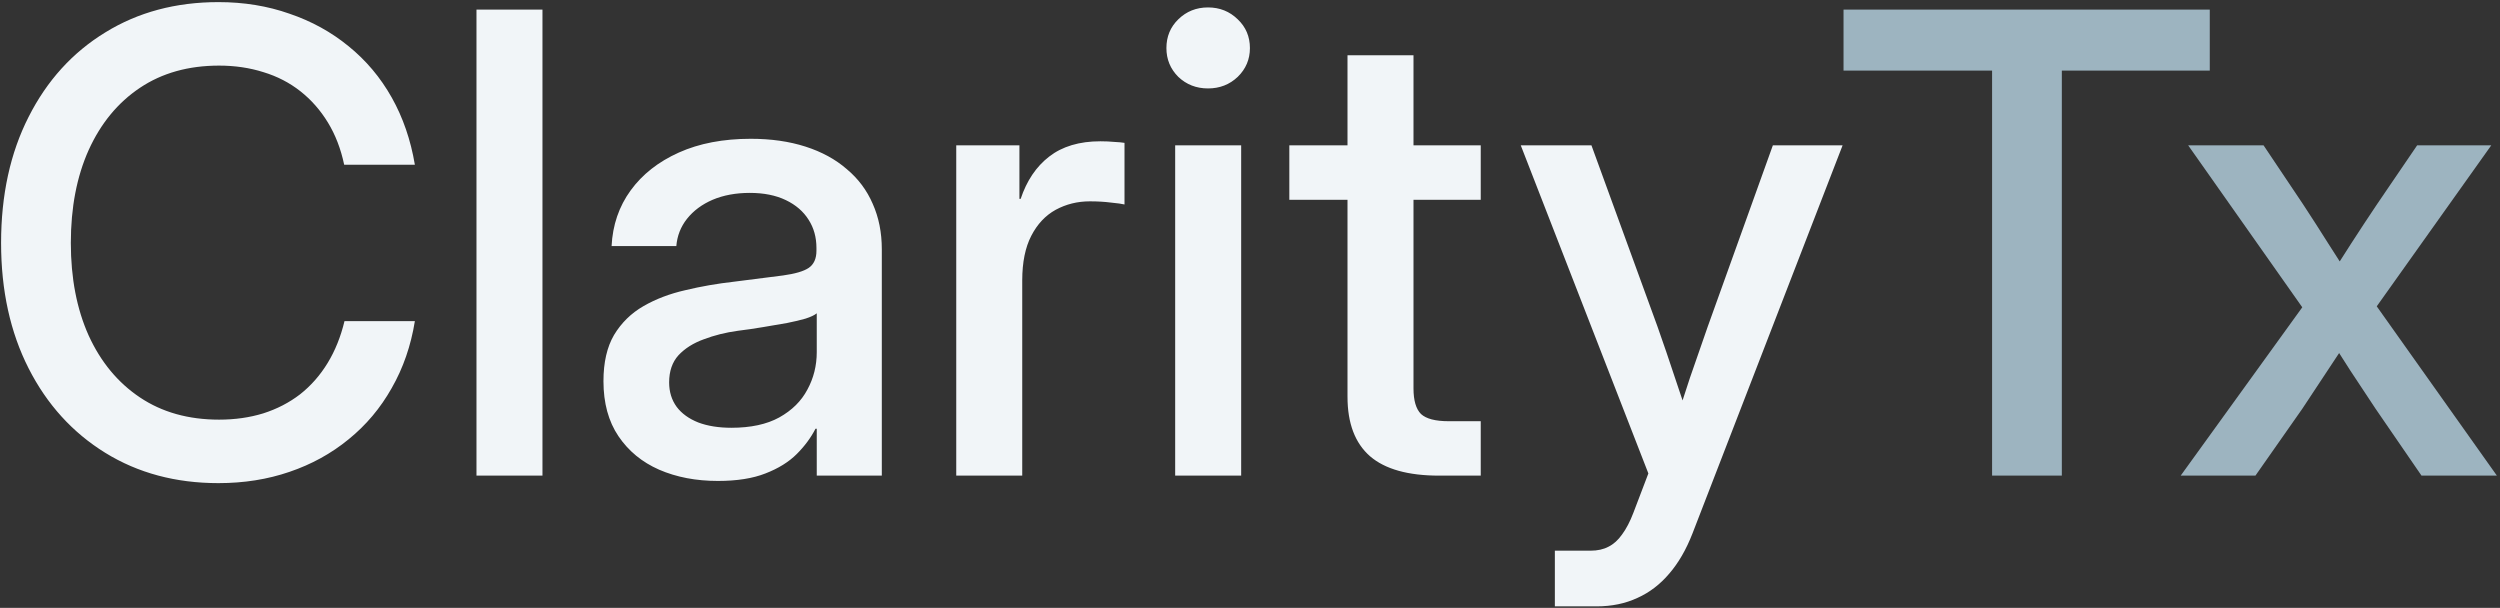
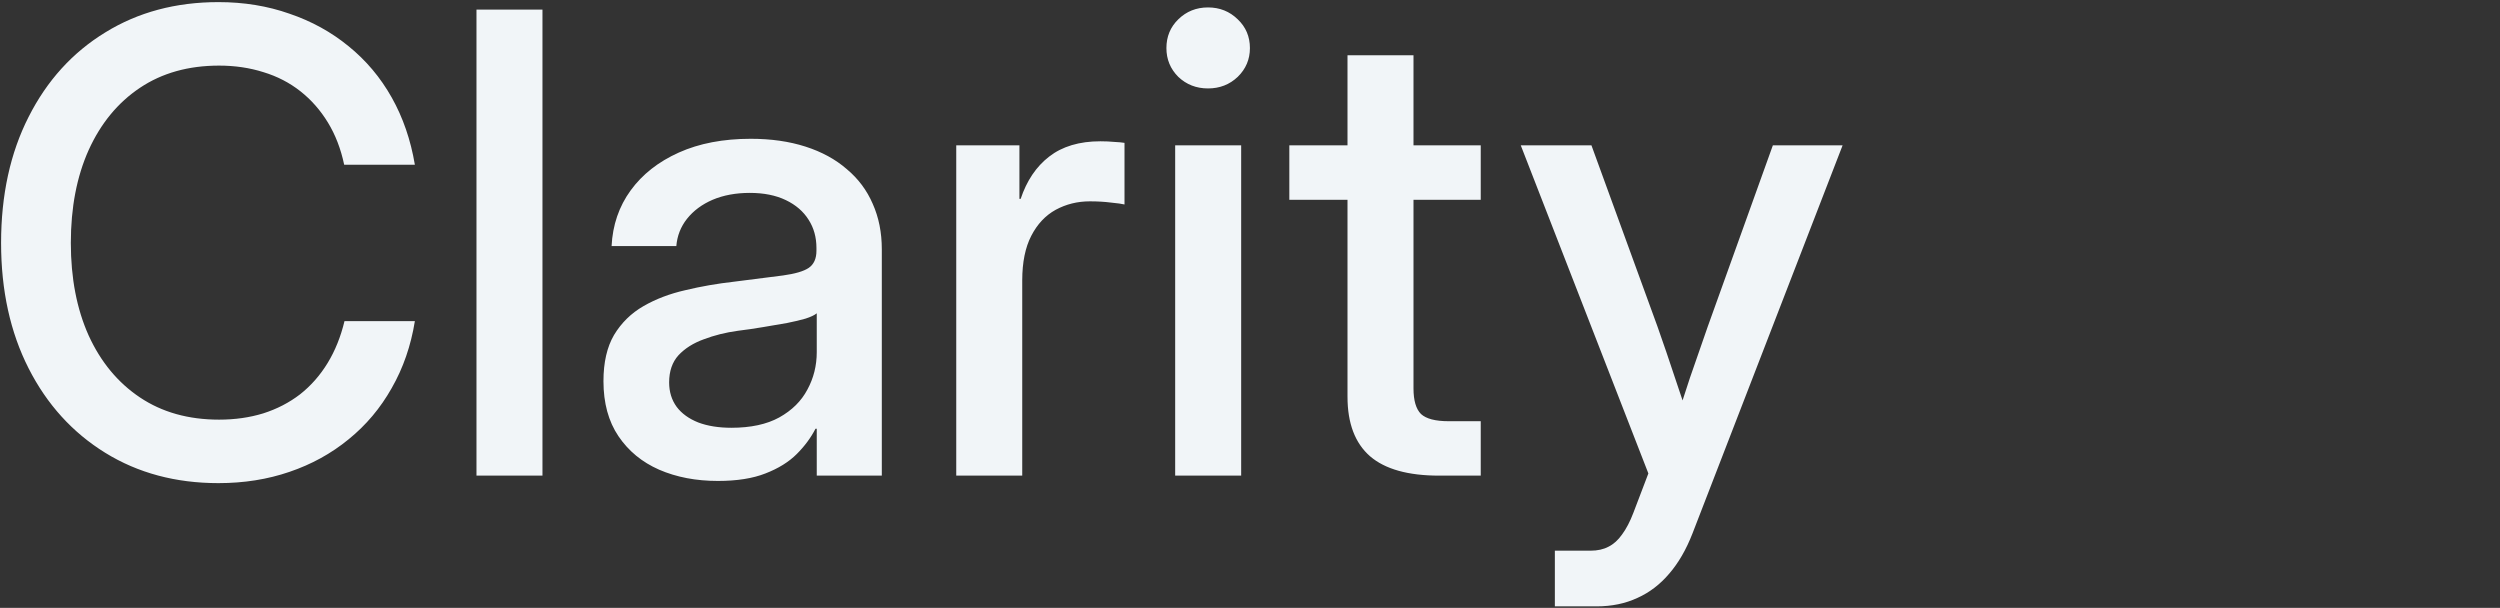
<svg xmlns="http://www.w3.org/2000/svg" width="765" height="186" viewBox="0 0 765 186" fill="none">
  <rect x="0" y="0" width="765" height="186" fill="#333333" stroke="none" />
  <path d="M66.847 147.839C53.768 147.839 42.22 144.744 32.203 138.555C22.186 132.367 14.37 123.753 8.755 112.716C3.141 101.678 0.334 88.885 0.334 74.339C0.334 59.664 3.141 46.808 8.755 35.77C14.37 24.669 22.186 16.055 32.203 9.93C42.22 3.742 53.768 0.647 66.847 0.647C74.631 0.647 81.873 1.828 88.572 4.188C95.335 6.485 101.364 9.803 106.66 14.141C112.019 18.48 116.422 23.712 119.867 29.837C123.312 35.962 125.673 42.82 126.949 50.413H105.32C104.299 45.564 102.64 41.257 100.343 37.493C98.046 33.729 95.239 30.538 91.921 27.923C88.604 25.307 84.84 23.361 80.629 22.085C76.418 20.745 71.888 20.075 67.039 20.075C57.66 20.075 49.589 22.34 42.826 26.87C36.063 31.4 30.831 37.748 27.131 45.915C23.494 54.018 21.675 63.492 21.675 74.339C21.675 85.121 23.494 94.564 27.131 102.667C30.831 110.77 36.063 117.086 42.826 121.616C49.589 126.146 57.66 128.411 67.039 128.411C71.888 128.411 76.386 127.773 80.533 126.497C84.744 125.157 88.508 123.211 91.826 120.659C95.144 118.043 97.951 114.853 100.248 111.089C102.545 107.324 104.267 103.05 105.416 98.264H126.949C125.737 105.793 123.376 112.62 119.867 118.745C116.422 124.87 112.019 130.102 106.66 134.44C101.364 138.779 95.335 142.096 88.572 144.393C81.873 146.69 74.631 147.839 66.847 147.839ZM165.996 2.944V145.542H145.802V2.944H165.996ZM219.685 147.169C212.986 147.169 206.989 146.02 201.693 143.723C196.461 141.427 192.314 138.013 189.252 133.483C186.189 128.953 184.658 123.339 184.658 116.639C184.658 110.897 185.742 106.176 187.912 102.475C190.145 98.775 193.144 95.84 196.908 93.671C200.672 91.501 204.947 89.874 209.732 88.79C214.517 87.641 219.462 86.78 224.566 86.206C230.946 85.376 235.955 84.738 239.591 84.292C243.292 83.781 245.908 83.016 247.439 81.995C249.034 80.91 249.832 79.156 249.832 76.731V75.87C249.832 72.616 249.034 69.745 247.439 67.257C245.844 64.704 243.515 62.695 240.453 61.227C237.39 59.76 233.722 59.026 229.447 59.026C225.172 59.026 221.376 59.728 218.058 61.132C214.804 62.535 212.188 64.481 210.211 66.969C208.297 69.394 207.212 72.169 206.957 75.296H187.146C187.465 68.852 189.411 63.173 192.984 58.261C196.557 53.348 201.47 49.488 207.722 46.68C213.975 43.873 221.312 42.469 229.734 42.469C235.923 42.469 241.506 43.267 246.482 44.862C251.459 46.457 255.67 48.754 259.115 51.753C262.624 54.688 265.272 58.229 267.058 62.376C268.908 66.523 269.834 71.148 269.834 76.253V145.542H249.927V131.186H249.545C248.141 133.93 246.227 136.514 243.802 138.938C241.378 141.363 238.188 143.341 234.232 144.872C230.34 146.403 225.491 147.169 219.685 147.169ZM223.8 130.899C229.734 130.899 234.615 129.846 238.443 127.741C242.335 125.572 245.206 122.733 247.056 119.223C248.97 115.714 249.927 111.886 249.927 107.739V95.872C249.226 96.446 248.077 96.988 246.482 97.499C244.951 97.945 243.069 98.392 240.836 98.839C238.603 99.221 236.178 99.636 233.562 100.083C230.946 100.529 228.33 100.912 225.714 101.231C222.014 101.742 218.569 102.603 215.379 103.815C212.188 104.964 209.604 106.591 207.627 108.696C205.713 110.802 204.756 113.577 204.756 117.022C204.756 119.893 205.521 122.382 207.052 124.487C208.584 126.529 210.785 128.124 213.656 129.272C216.527 130.357 219.908 130.899 223.8 130.899ZM292.611 145.542V44.479H311.943V60.844H312.326C314.176 55.294 317.079 50.987 321.035 47.925C325.054 44.798 330.286 43.235 336.73 43.235C338.261 43.235 339.665 43.299 340.941 43.426C342.281 43.49 343.334 43.586 344.099 43.714V62.567C343.334 62.376 341.962 62.184 339.984 61.993C338.006 61.738 335.837 61.61 333.476 61.61C329.712 61.61 326.235 62.471 323.045 64.194C319.918 65.917 317.43 68.564 315.58 72.138C313.729 75.71 312.804 80.272 312.804 85.823V145.542H292.611ZM359.603 145.542V44.479H379.797V145.542H359.603ZM369.652 27.061C366.079 27.061 363.048 25.881 360.56 23.52C358.136 21.096 356.923 18.161 356.923 14.716C356.923 11.207 358.136 8.272 360.56 5.911C363.048 3.486 366.079 2.274 369.652 2.274C373.225 2.274 376.256 3.486 378.744 5.911C381.232 8.272 382.476 11.207 382.476 14.716C382.476 18.161 381.232 21.096 378.744 23.52C376.256 25.881 373.225 27.061 369.652 27.061ZM453.105 44.479V61.132H394.535V44.479H453.105ZM412.336 16.917H432.529V118.841C432.529 122.541 433.295 125.157 434.826 126.688C436.421 128.156 439.228 128.889 443.248 128.889C444.779 128.889 446.47 128.889 448.32 128.889C450.17 128.889 451.765 128.889 453.105 128.889V145.542C451.446 145.542 449.436 145.542 447.076 145.542C444.779 145.542 442.546 145.542 440.377 145.542C430.87 145.542 423.82 143.564 419.226 139.608C414.632 135.589 412.336 129.527 412.336 121.425V16.917ZM475.787 185.546V168.51H486.697C488.866 168.51 490.716 168.096 492.248 167.266C493.779 166.501 495.151 165.257 496.363 163.534C497.639 161.811 498.787 159.61 499.808 156.93L504.402 144.872L465.355 44.479H486.984L507.177 99.891C509.028 105.123 510.814 110.355 512.537 115.587C514.323 120.755 516.014 125.955 517.609 131.186H512.154C513.749 125.955 515.408 120.755 517.131 115.587C518.917 110.355 520.735 105.123 522.586 99.891L542.492 44.479H563.834L517.896 163.247C515.982 168.16 513.621 172.243 510.814 175.497C508.007 178.815 504.753 181.303 501.052 182.962C497.352 184.684 493.205 185.546 488.611 185.546C486.506 185.546 484.368 185.546 482.199 185.546C480.03 185.546 477.892 185.546 475.787 185.546Z" fill="#F1F5F8" />
-   <path d="M564.121 21.606V2.944H676.189V21.606H630.922V145.542H609.58V21.606H564.121ZM667.289 145.542L709.111 87.641L708.824 100.178L669.586 44.479H692.65L704.709 62.471C707.388 66.555 709.972 70.574 712.461 74.53C715.013 78.486 717.565 82.473 720.117 86.493H711.695C714.375 82.473 716.959 78.486 719.447 74.53C721.999 70.574 724.647 66.555 727.39 62.471L739.64 44.479H762.322L722.701 100.178L722.892 87.546L764.045 145.542H740.98L726.912 125.061C724.296 121.106 721.744 117.246 719.256 113.481C716.831 109.653 714.343 105.793 711.791 101.901H719.83C717.278 105.793 714.726 109.653 712.173 113.481C709.685 117.246 707.133 121.106 704.517 125.061L690.162 145.542H667.289Z" fill="#9DB4C0" />
</svg>